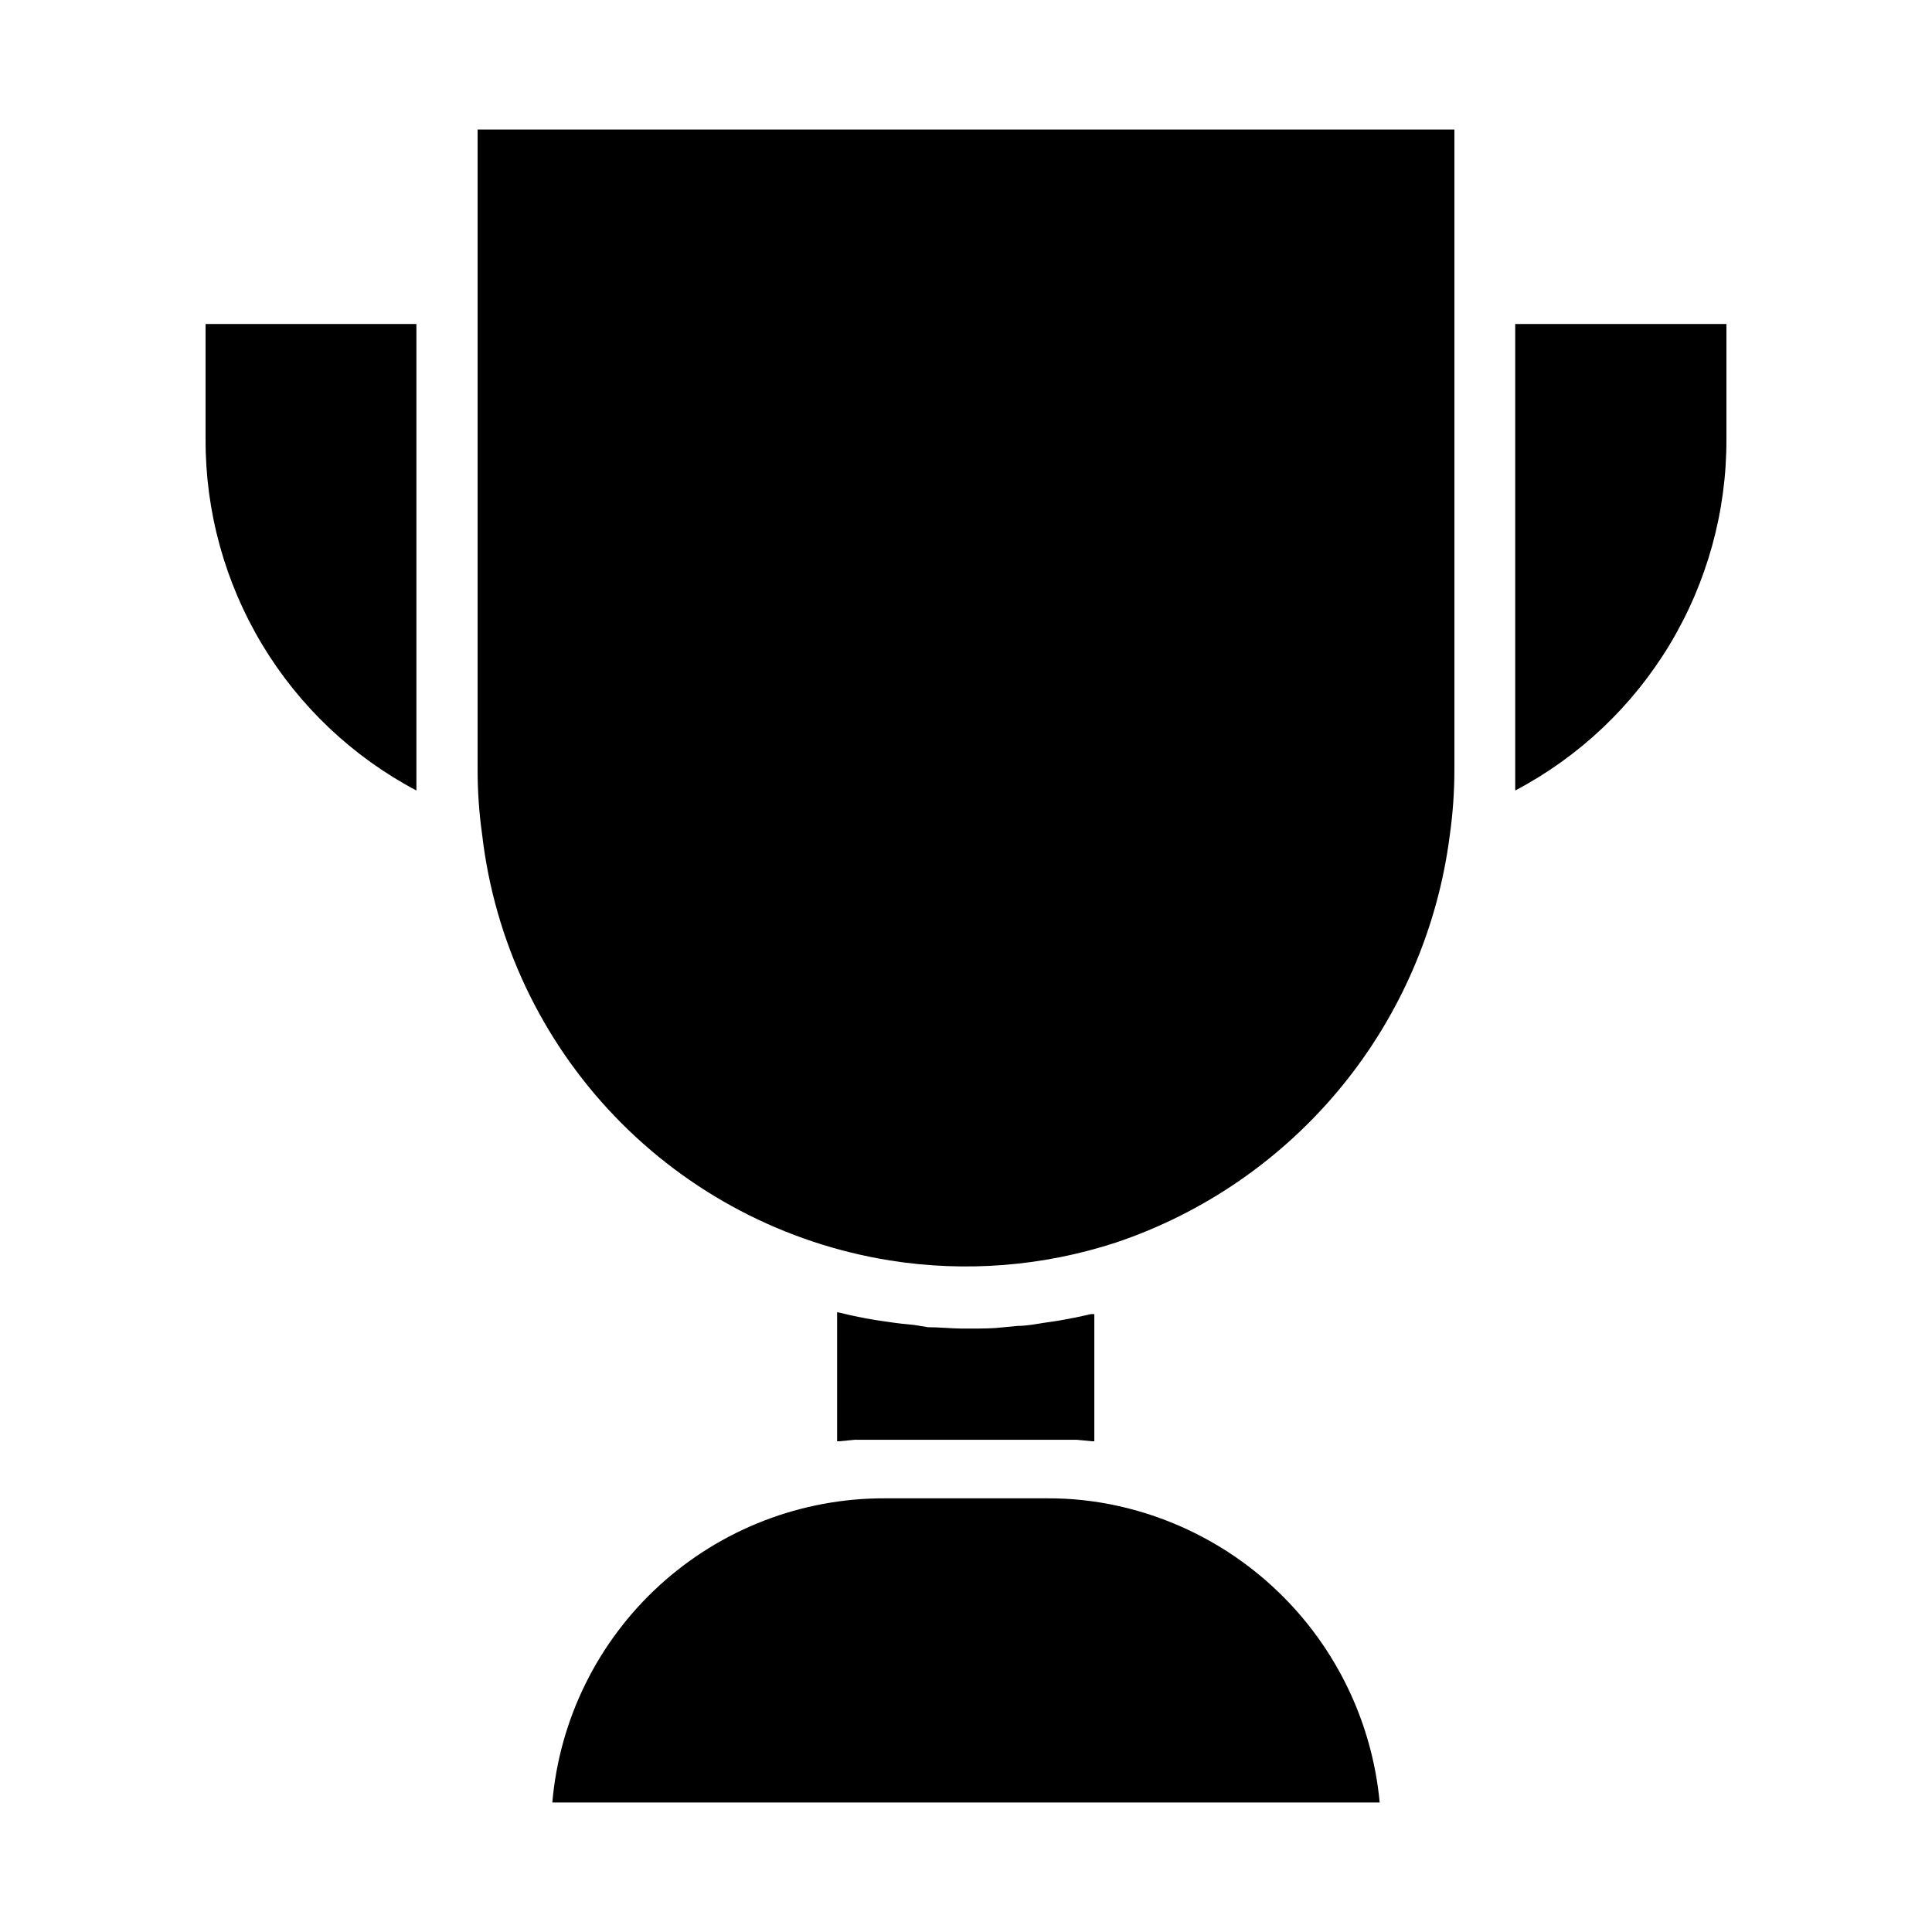
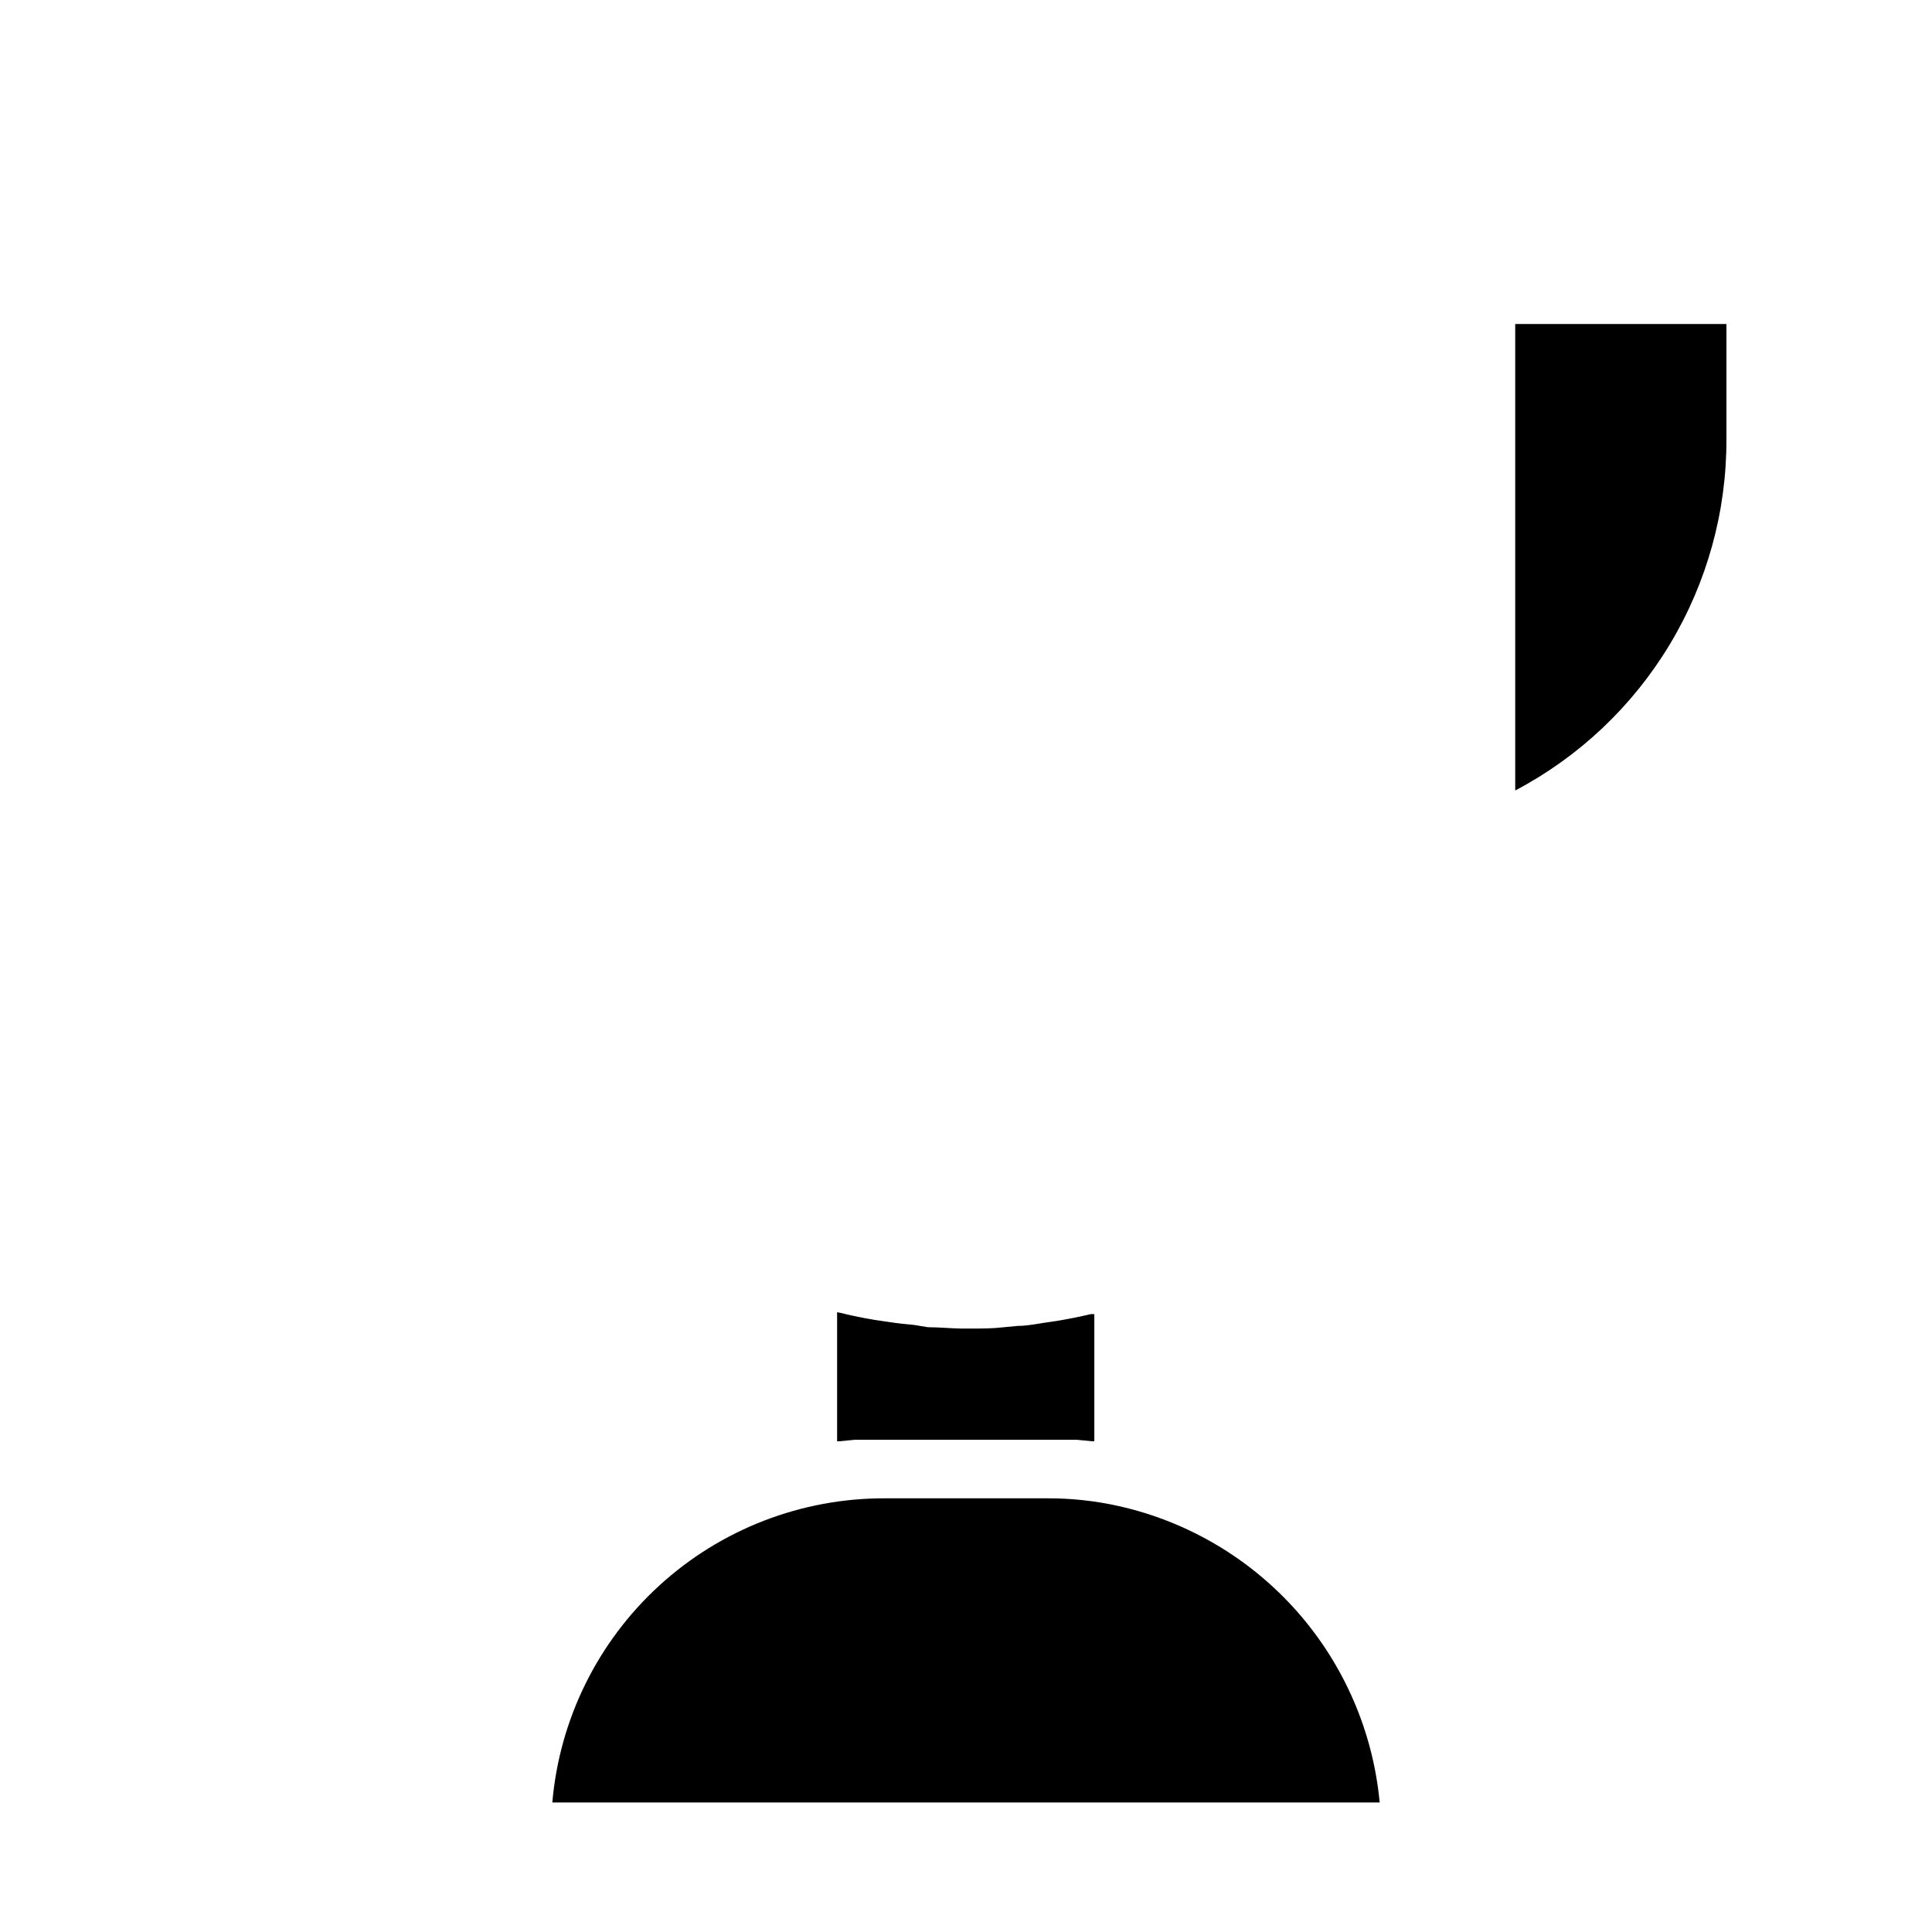
<svg xmlns="http://www.w3.org/2000/svg" fill="#000000" width="800px" height="800px" version="1.1" viewBox="144 144 512 512">
  <g>
-     <path d="m198.48 260.39v-30.531h55.871v117.84 5.793c-16.922-8.945-31.074-22.348-40.922-38.758-9.848-16.414-15.02-35.207-14.949-54.344z" />
    <path d="m366.85 491.95c3.023 0.754 6.047 1.359 9.117 1.863l3.426 0.504c2.266 0.352 4.586 0.605 6.852 0.805l3.68 0.605c2.922 0 5.844 0.301 8.715 0.352h2.719c2.871 0 5.793 0 8.715-0.352l3.68-0.352c2.266 0 4.586-0.453 6.852-0.805l3.426-0.504c3.074-0.504 6.047-1.109 9.07-1.812h0.906v33.699h-0.555l-4.133-0.402h-1.914-6.098-42.77-6.098-1.863l-4.18 0.402h-0.555v-34.207z" />
    <path d="m509.63 621.68h-219.26c1.906-22.047 12.031-42.57 28.359-57.5 16.332-14.934 37.68-23.18 59.805-23.109h42.926c6.406-0.031 12.793 0.66 19.043 2.062 18.344 4.113 34.91 13.93 47.328 28.039s20.047 31.793 21.797 50.508z" />
-     <path d="m439.7 473.3c-19.293 6.301-39.809 7.922-59.852 4.734-27.848-4.457-53.473-17.887-72.98-38.25-19.508-20.363-31.828-46.543-35.09-74.555-0.82-5.805-1.223-11.664-1.207-17.531v-169.38h258.86v169.38c0.012 5.867-0.391 11.723-1.207 17.531-3.113 24.512-13.066 47.648-28.723 66.762-15.656 19.113-36.379 33.43-59.797 41.309z" />
    <path d="m601.52 260.39c0.059 19.148-5.129 37.949-14.996 54.359-9.867 16.414-24.039 29.812-40.977 38.742v-5.793-117.84h55.973z" />
  </g>
</svg>